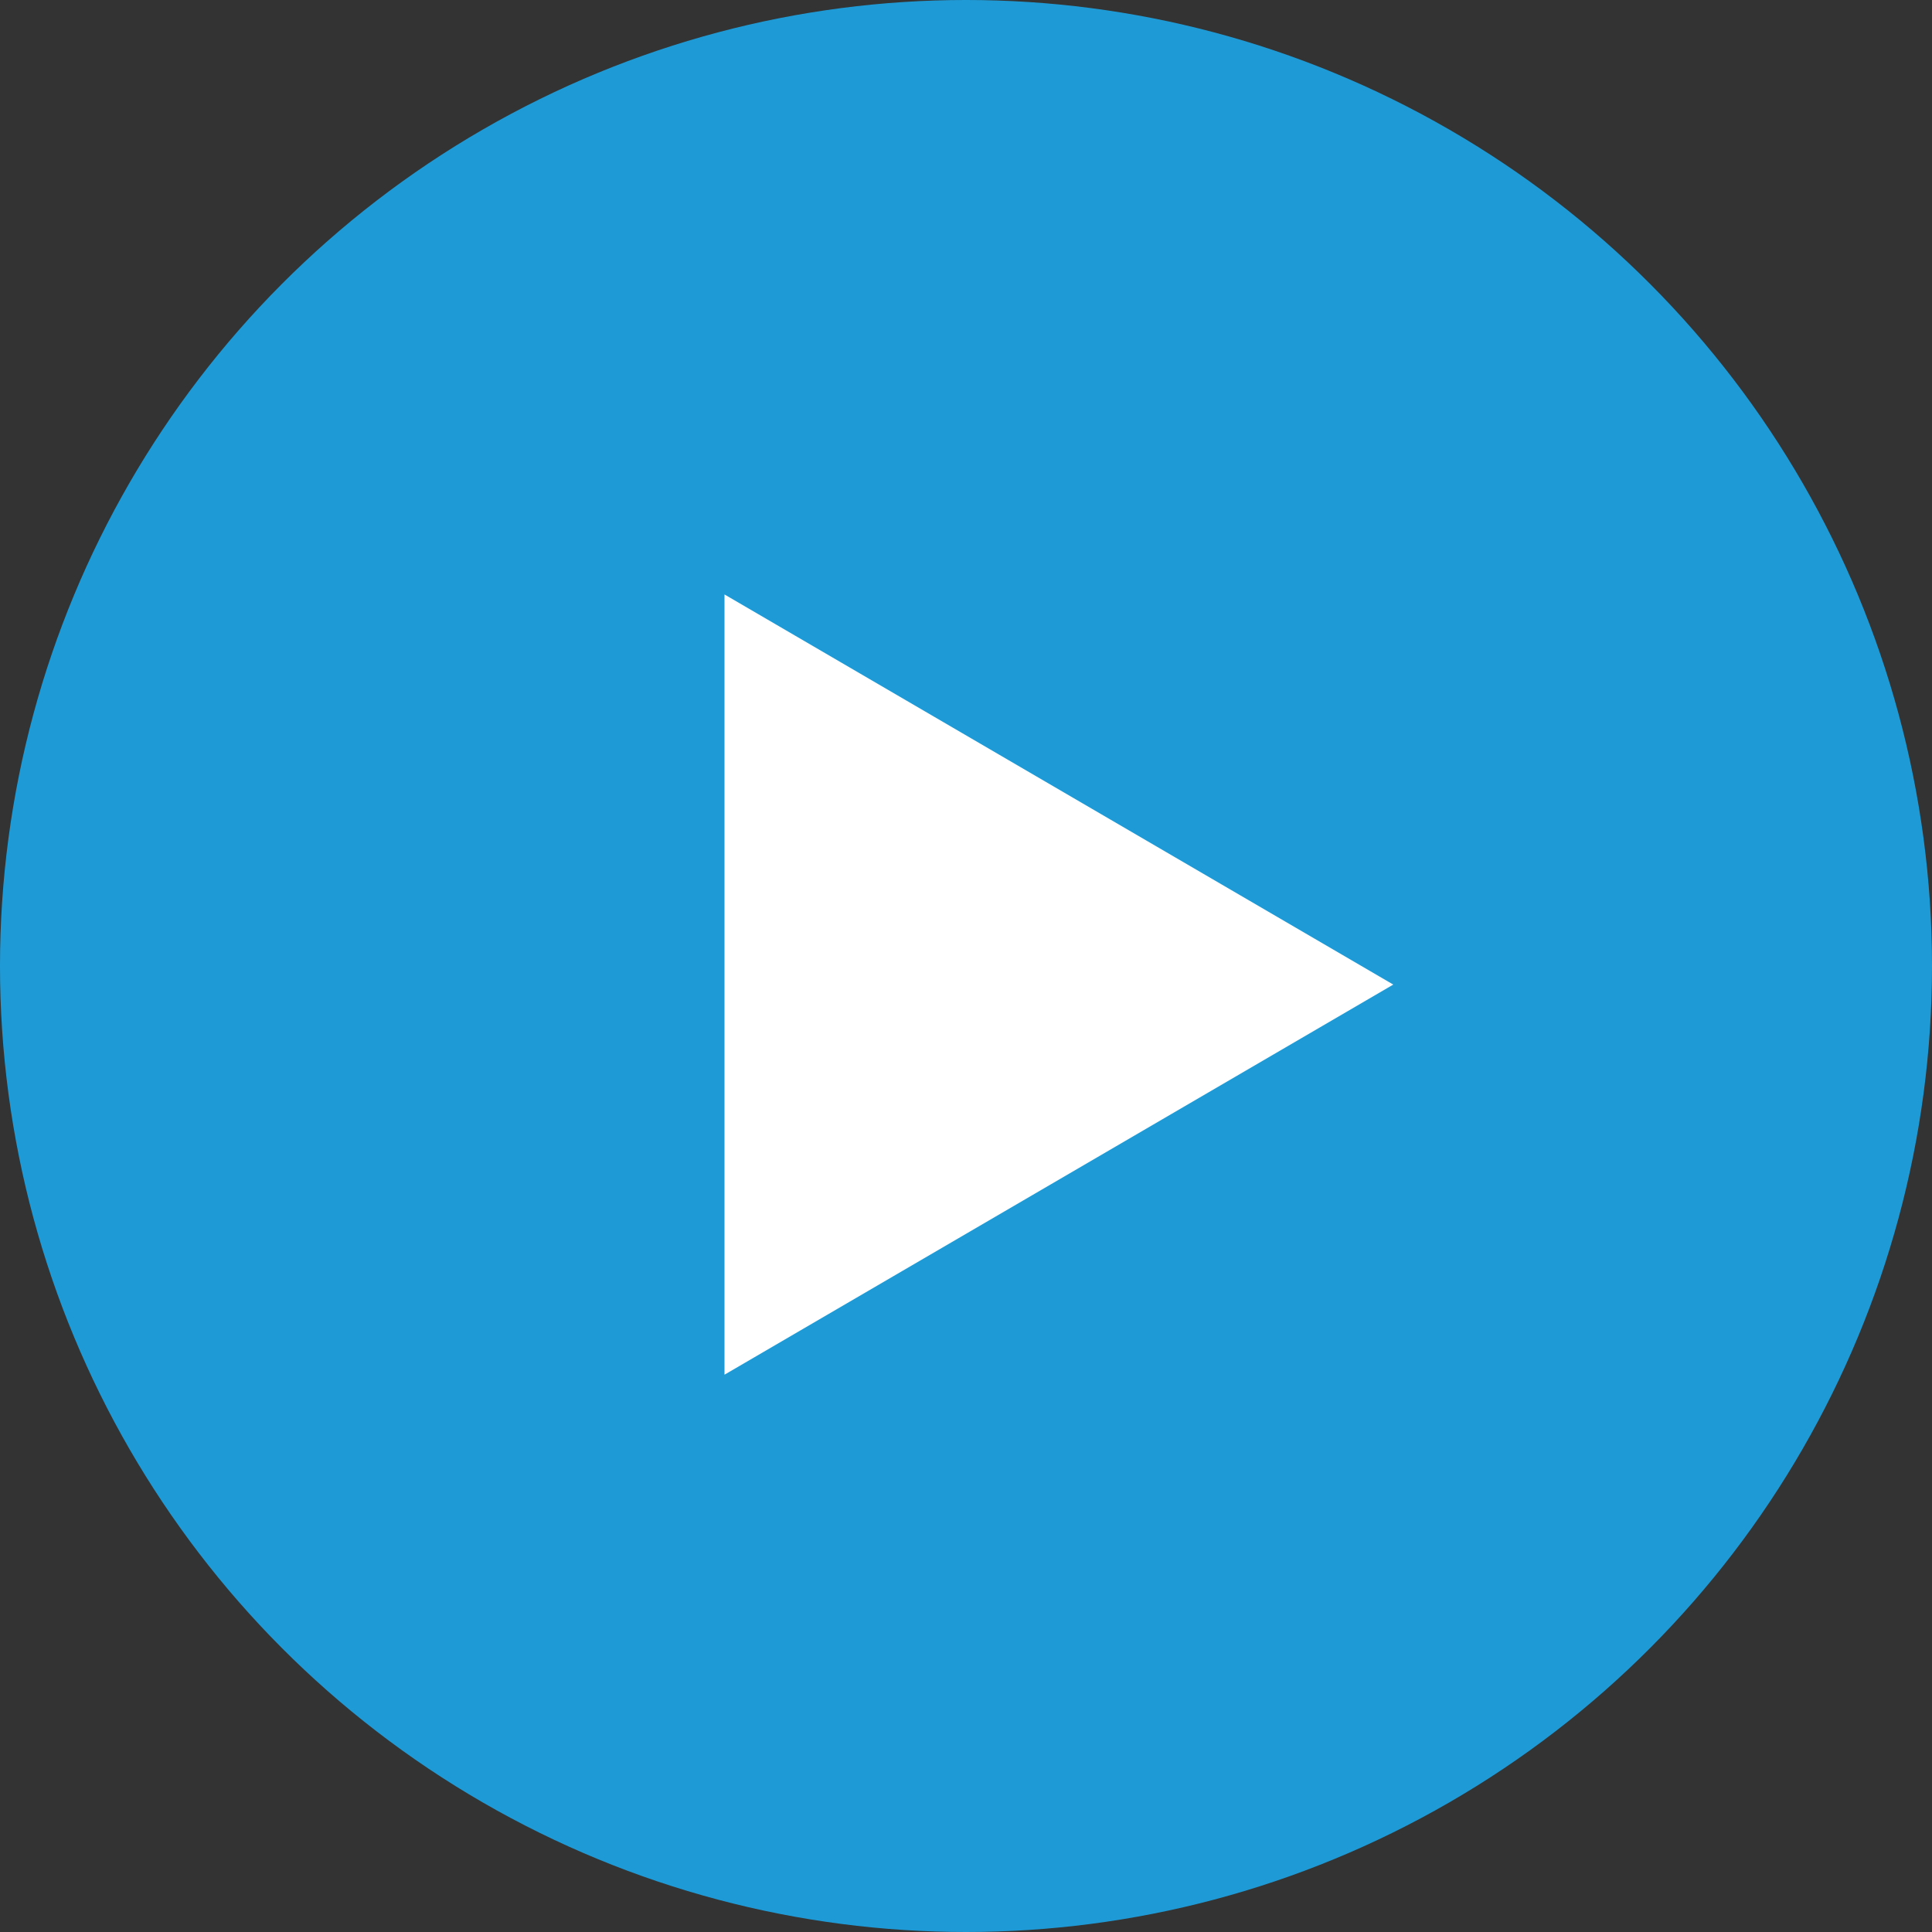
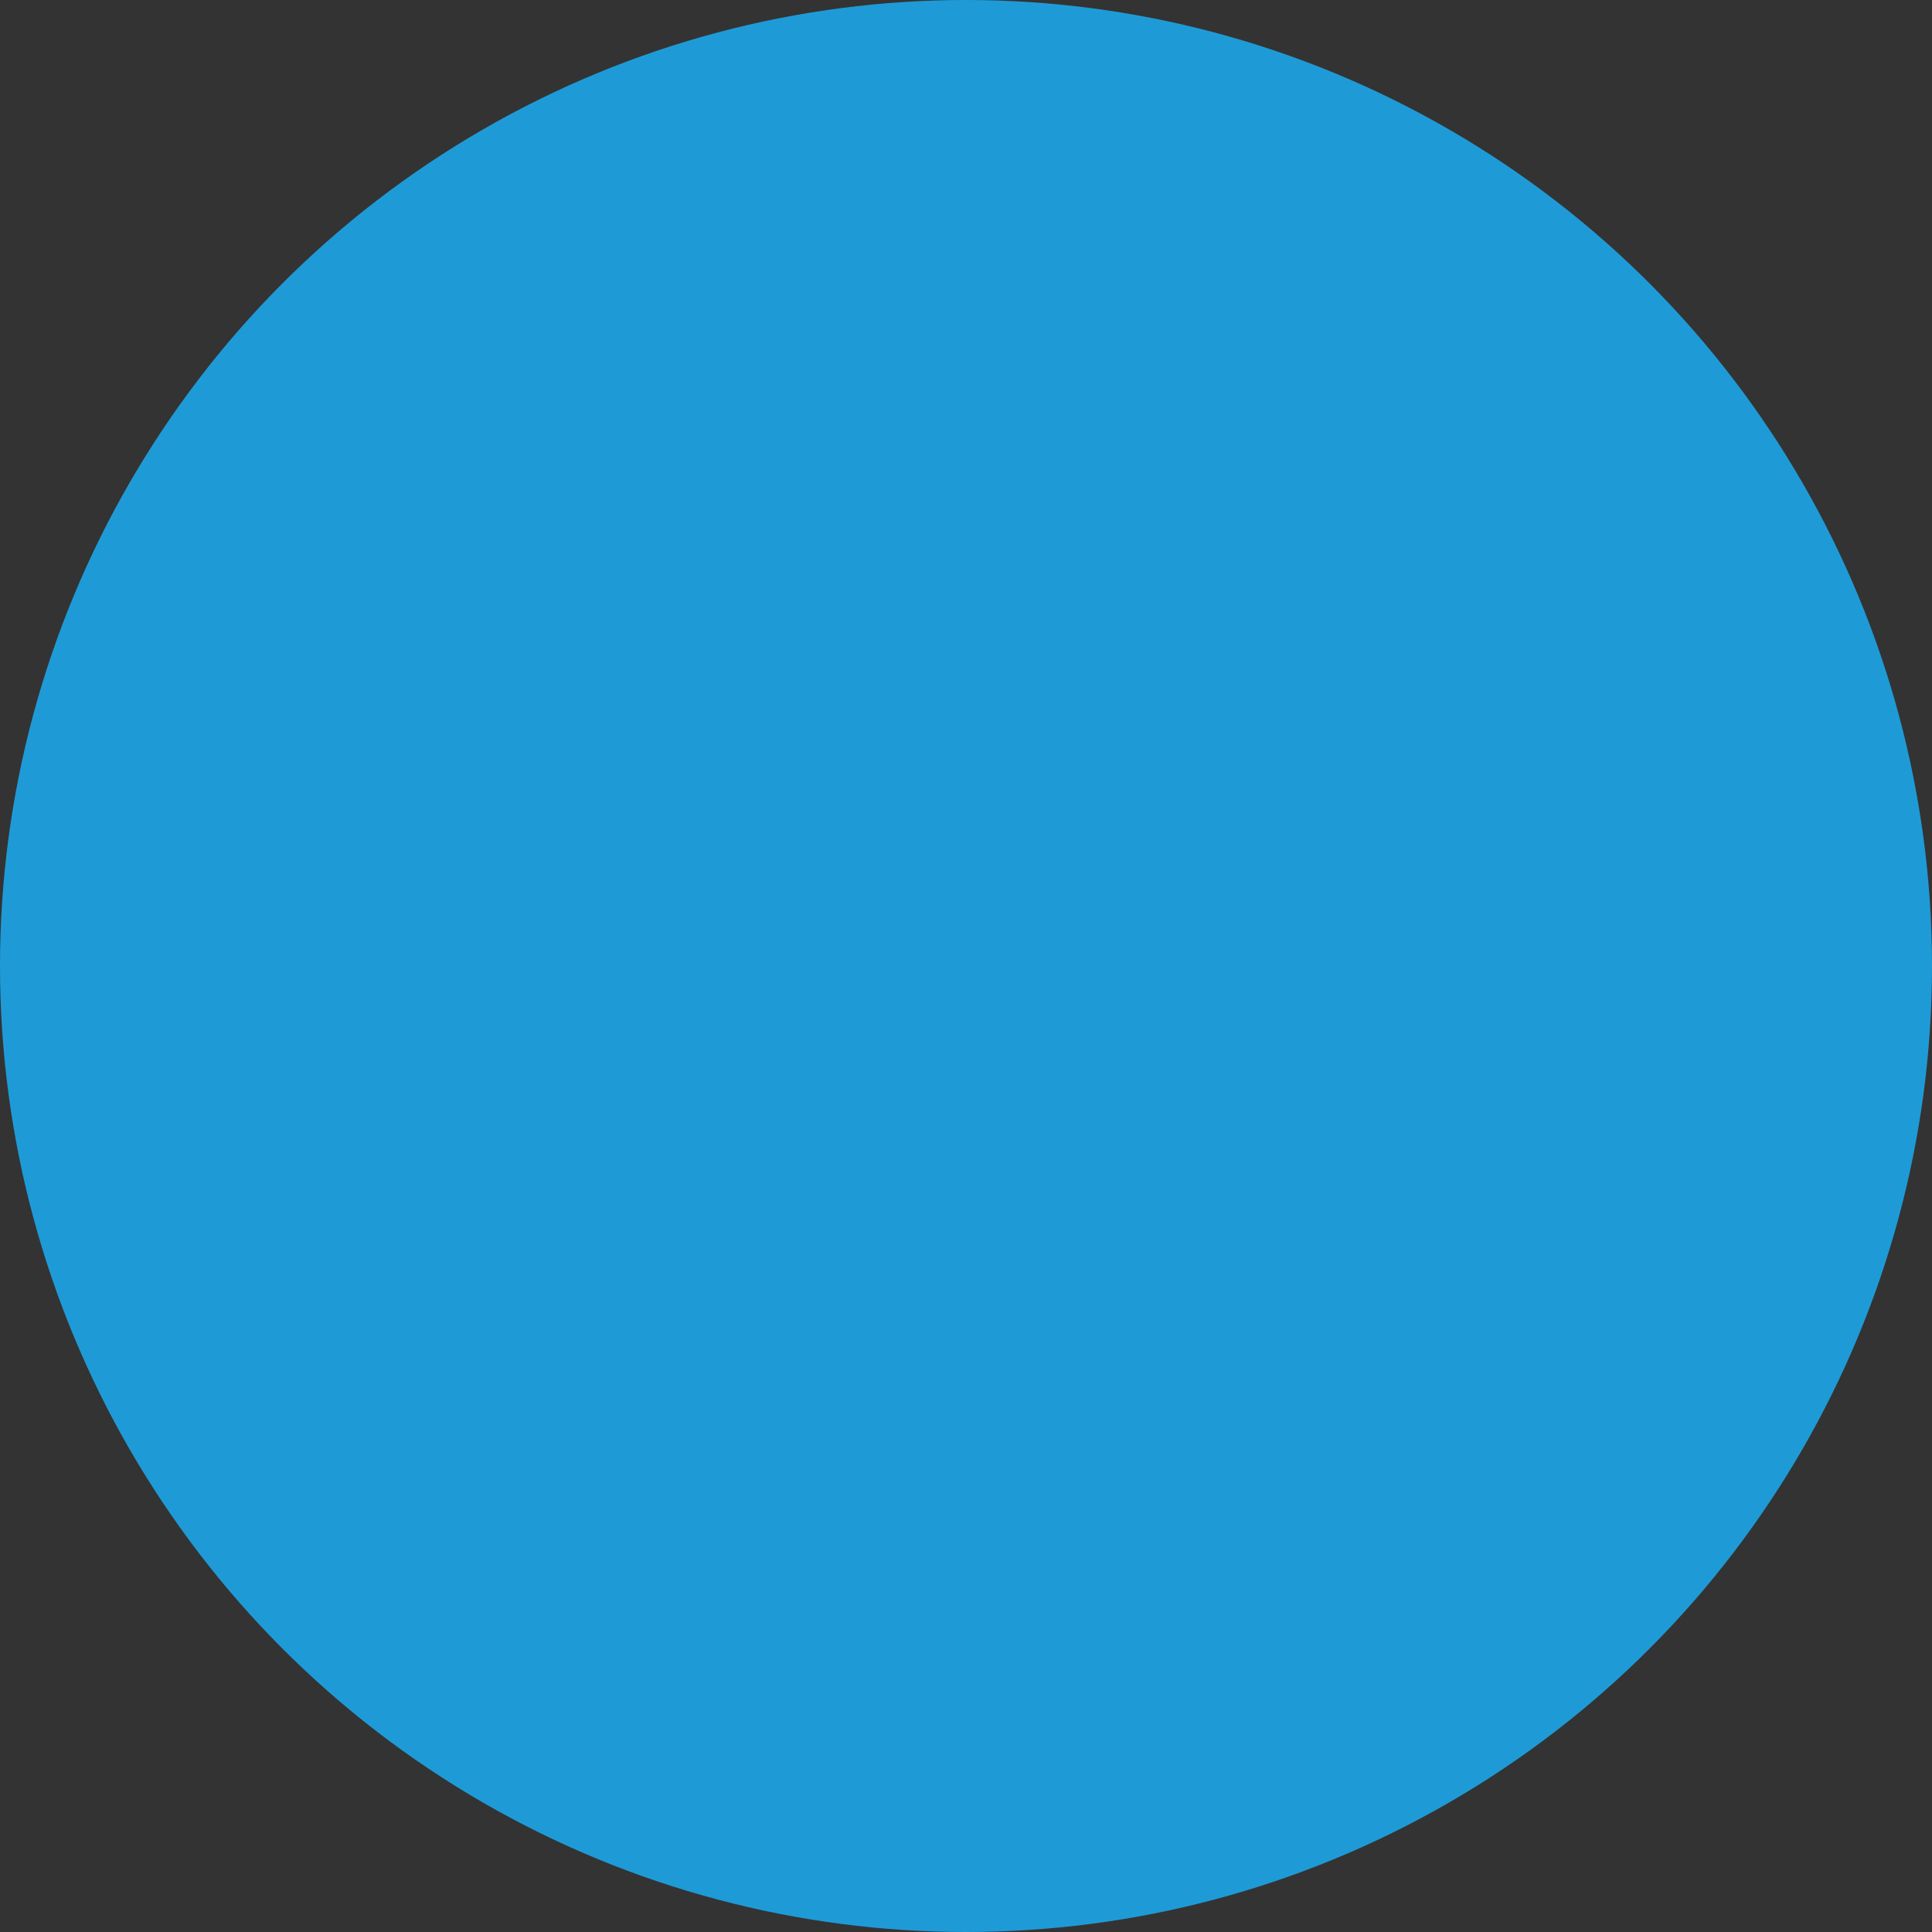
<svg xmlns="http://www.w3.org/2000/svg" width="104" height="104" viewBox="0 0 104 104">
  <rect x="0" y="0" width="104" height="104" fill="#333333" stroke="none" />
  <g fill="none" fill-rule="evenodd">
    <circle fill="#1E9BD7" cx="52" cy="52" r="52" />
-     <path fill="#FFF" d="m39 32 36 21-36 21z" />
  </g>
</svg>